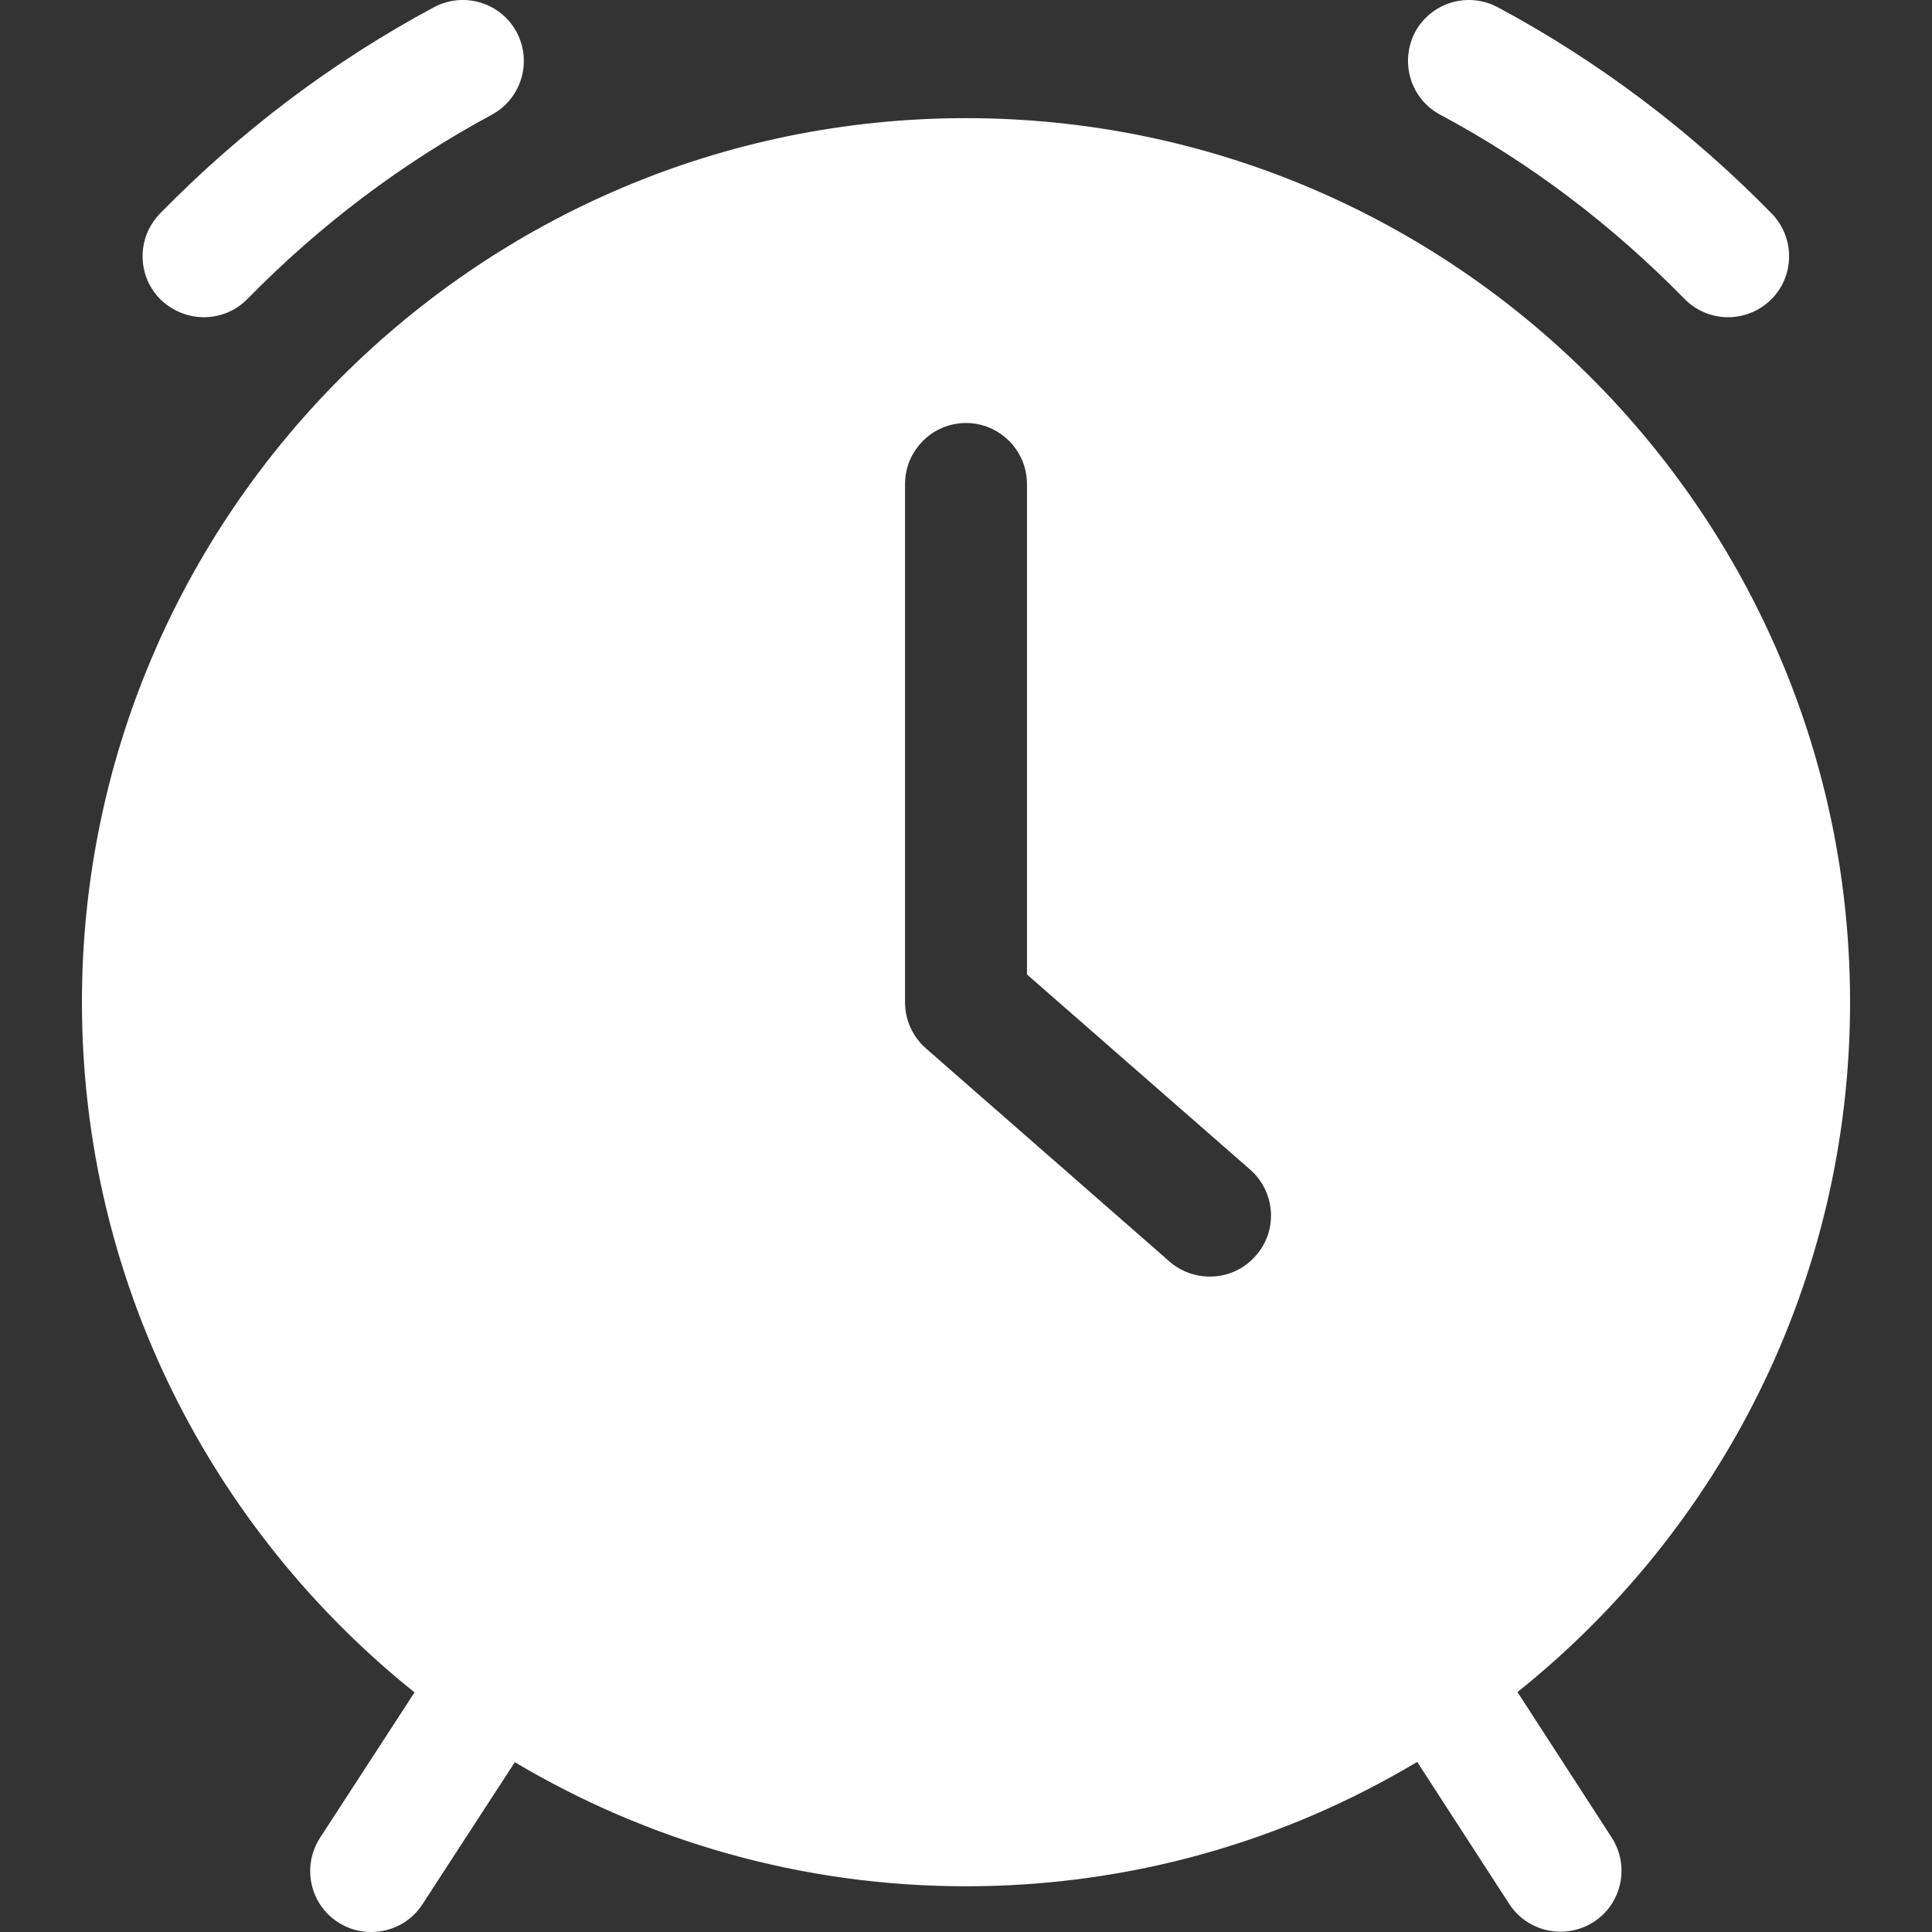
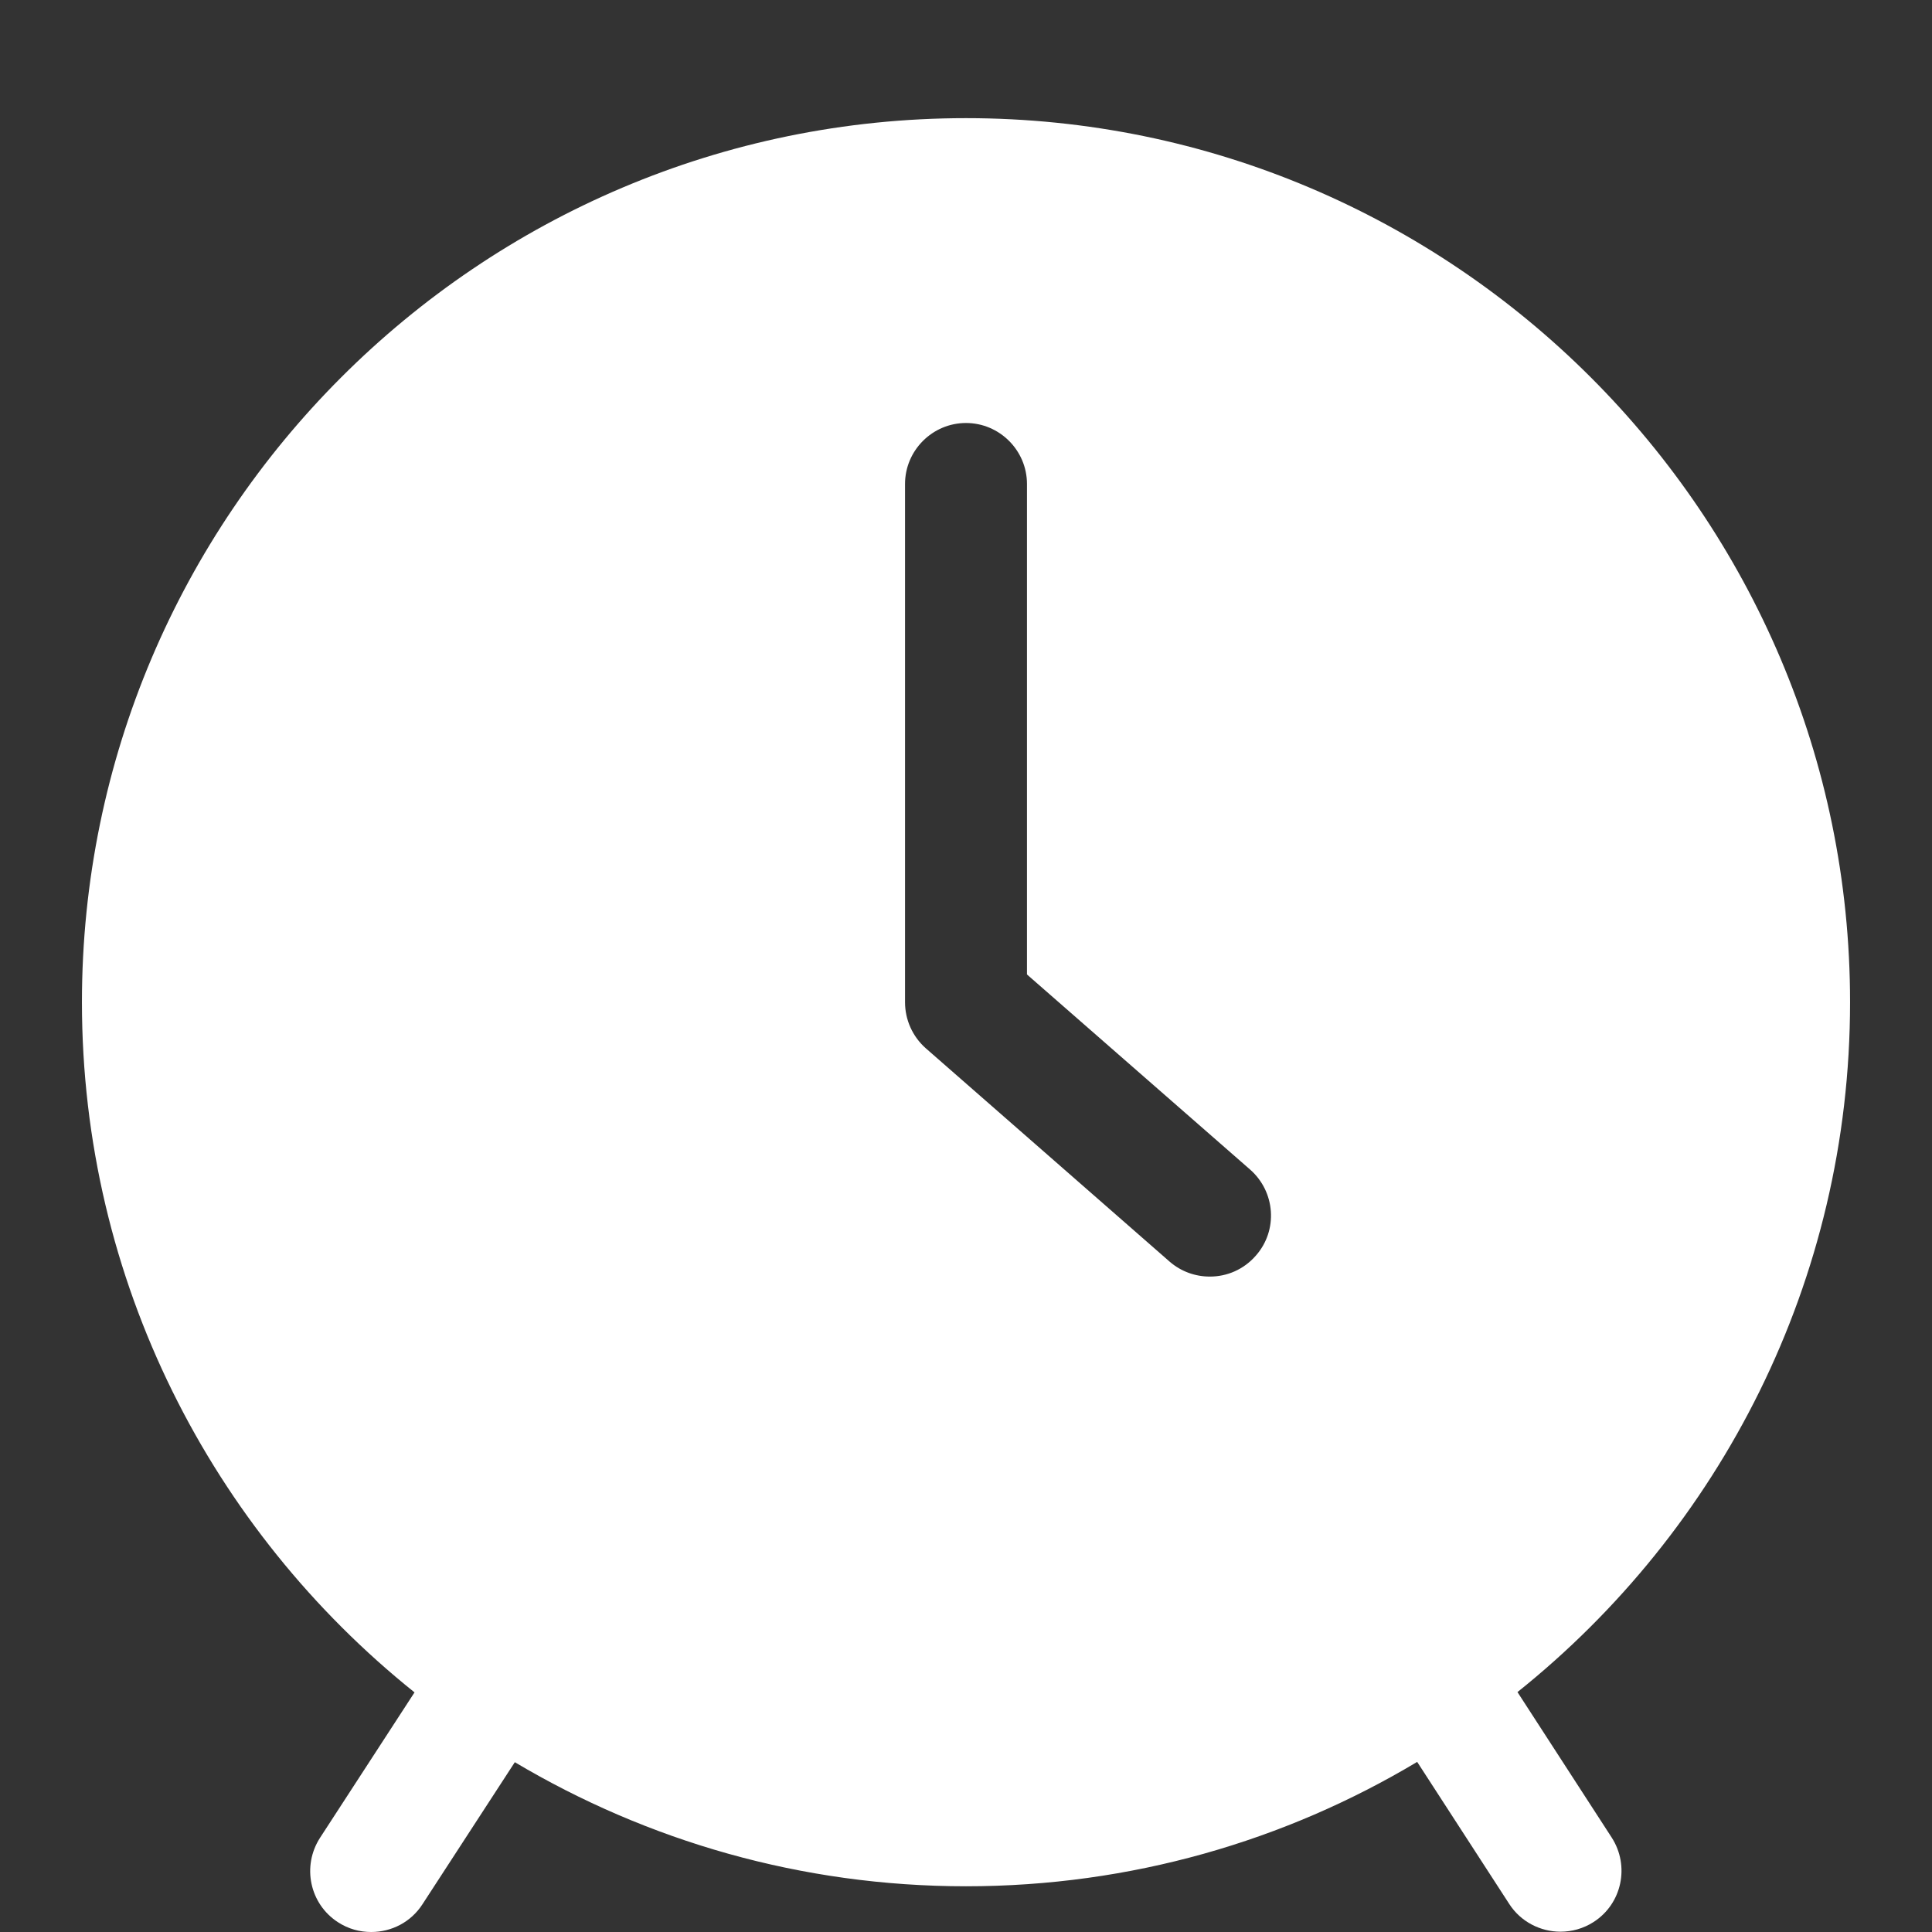
<svg xmlns="http://www.w3.org/2000/svg" id="Capa_1" enable-background="new 0 0 393.203 393.203" fill="#fff" height="512" viewBox="0 0 393.203 393.203" width="512">
  <rect x="0" y="0" width="393.203" height="393.203" fill="#333333" stroke="none" />
  <g>
    <g>
      <path d="m84.365 344.437-19.233 29.595c-3.723 5.77-2.109 13.463 3.661 17.186 2.109 1.365 4.405 1.985 6.763 1.985 4.095 0 8.066-1.985 10.423-5.646l18.799-28.912c26.927 16.007 58.321 25.252 91.824 25.252 33.565 0 64.959-9.244 91.824-25.314l18.737 28.912c2.358 3.661 6.39 5.646 10.423 5.646 2.296 0 4.653-.62 6.763-1.985 5.77-3.723 7.383-11.416 3.661-17.186l-19.171-29.595c41.197-32.945 67.689-83.634 67.689-140.404 0-99.207-80.718-179.925-179.925-179.925s-179.927 80.718-179.927 179.925c0 56.77 26.493 107.459 67.689 140.466zm99.828-245.939c0-6.825 5.584-12.409 12.409-12.409s12.409 5.584 12.409 12.409v99.828l45.416 39.708c5.15 4.529 5.708 12.347 1.179 17.496-2.482 2.854-5.894 4.281-9.369 4.281-2.916 0-5.832-.993-8.19-3.04l-49.635-43.43c-2.668-2.358-4.219-5.77-4.219-9.369z" />
-       <path d="m41.493 64.56c3.226 0 6.453-1.241 8.872-3.723 14.766-15.077 31.518-27.671 49.697-37.474 6.018-3.226 8.314-10.733 5.088-16.814-3.226-6.018-10.733-8.314-16.814-5.088-20.474 10.983-39.211 25.067-55.777 42.004-4.777 4.901-4.715 12.781.186 17.558 2.482 2.358 5.646 3.537 8.748 3.537z" />
-       <path d="m293.141 23.363c18.241 9.741 34.93 22.398 49.697 37.474 2.42 2.482 5.646 3.723 8.872 3.723 3.102 0 6.266-1.179 8.686-3.536 4.901-4.777 4.963-12.657.186-17.558-16.504-16.876-35.303-31.022-55.777-42.003-6.08-3.226-13.587-.931-16.814 5.088-3.164 6.079-.93 13.586 5.15 16.812z" />
    </g>
  </g>
</svg>